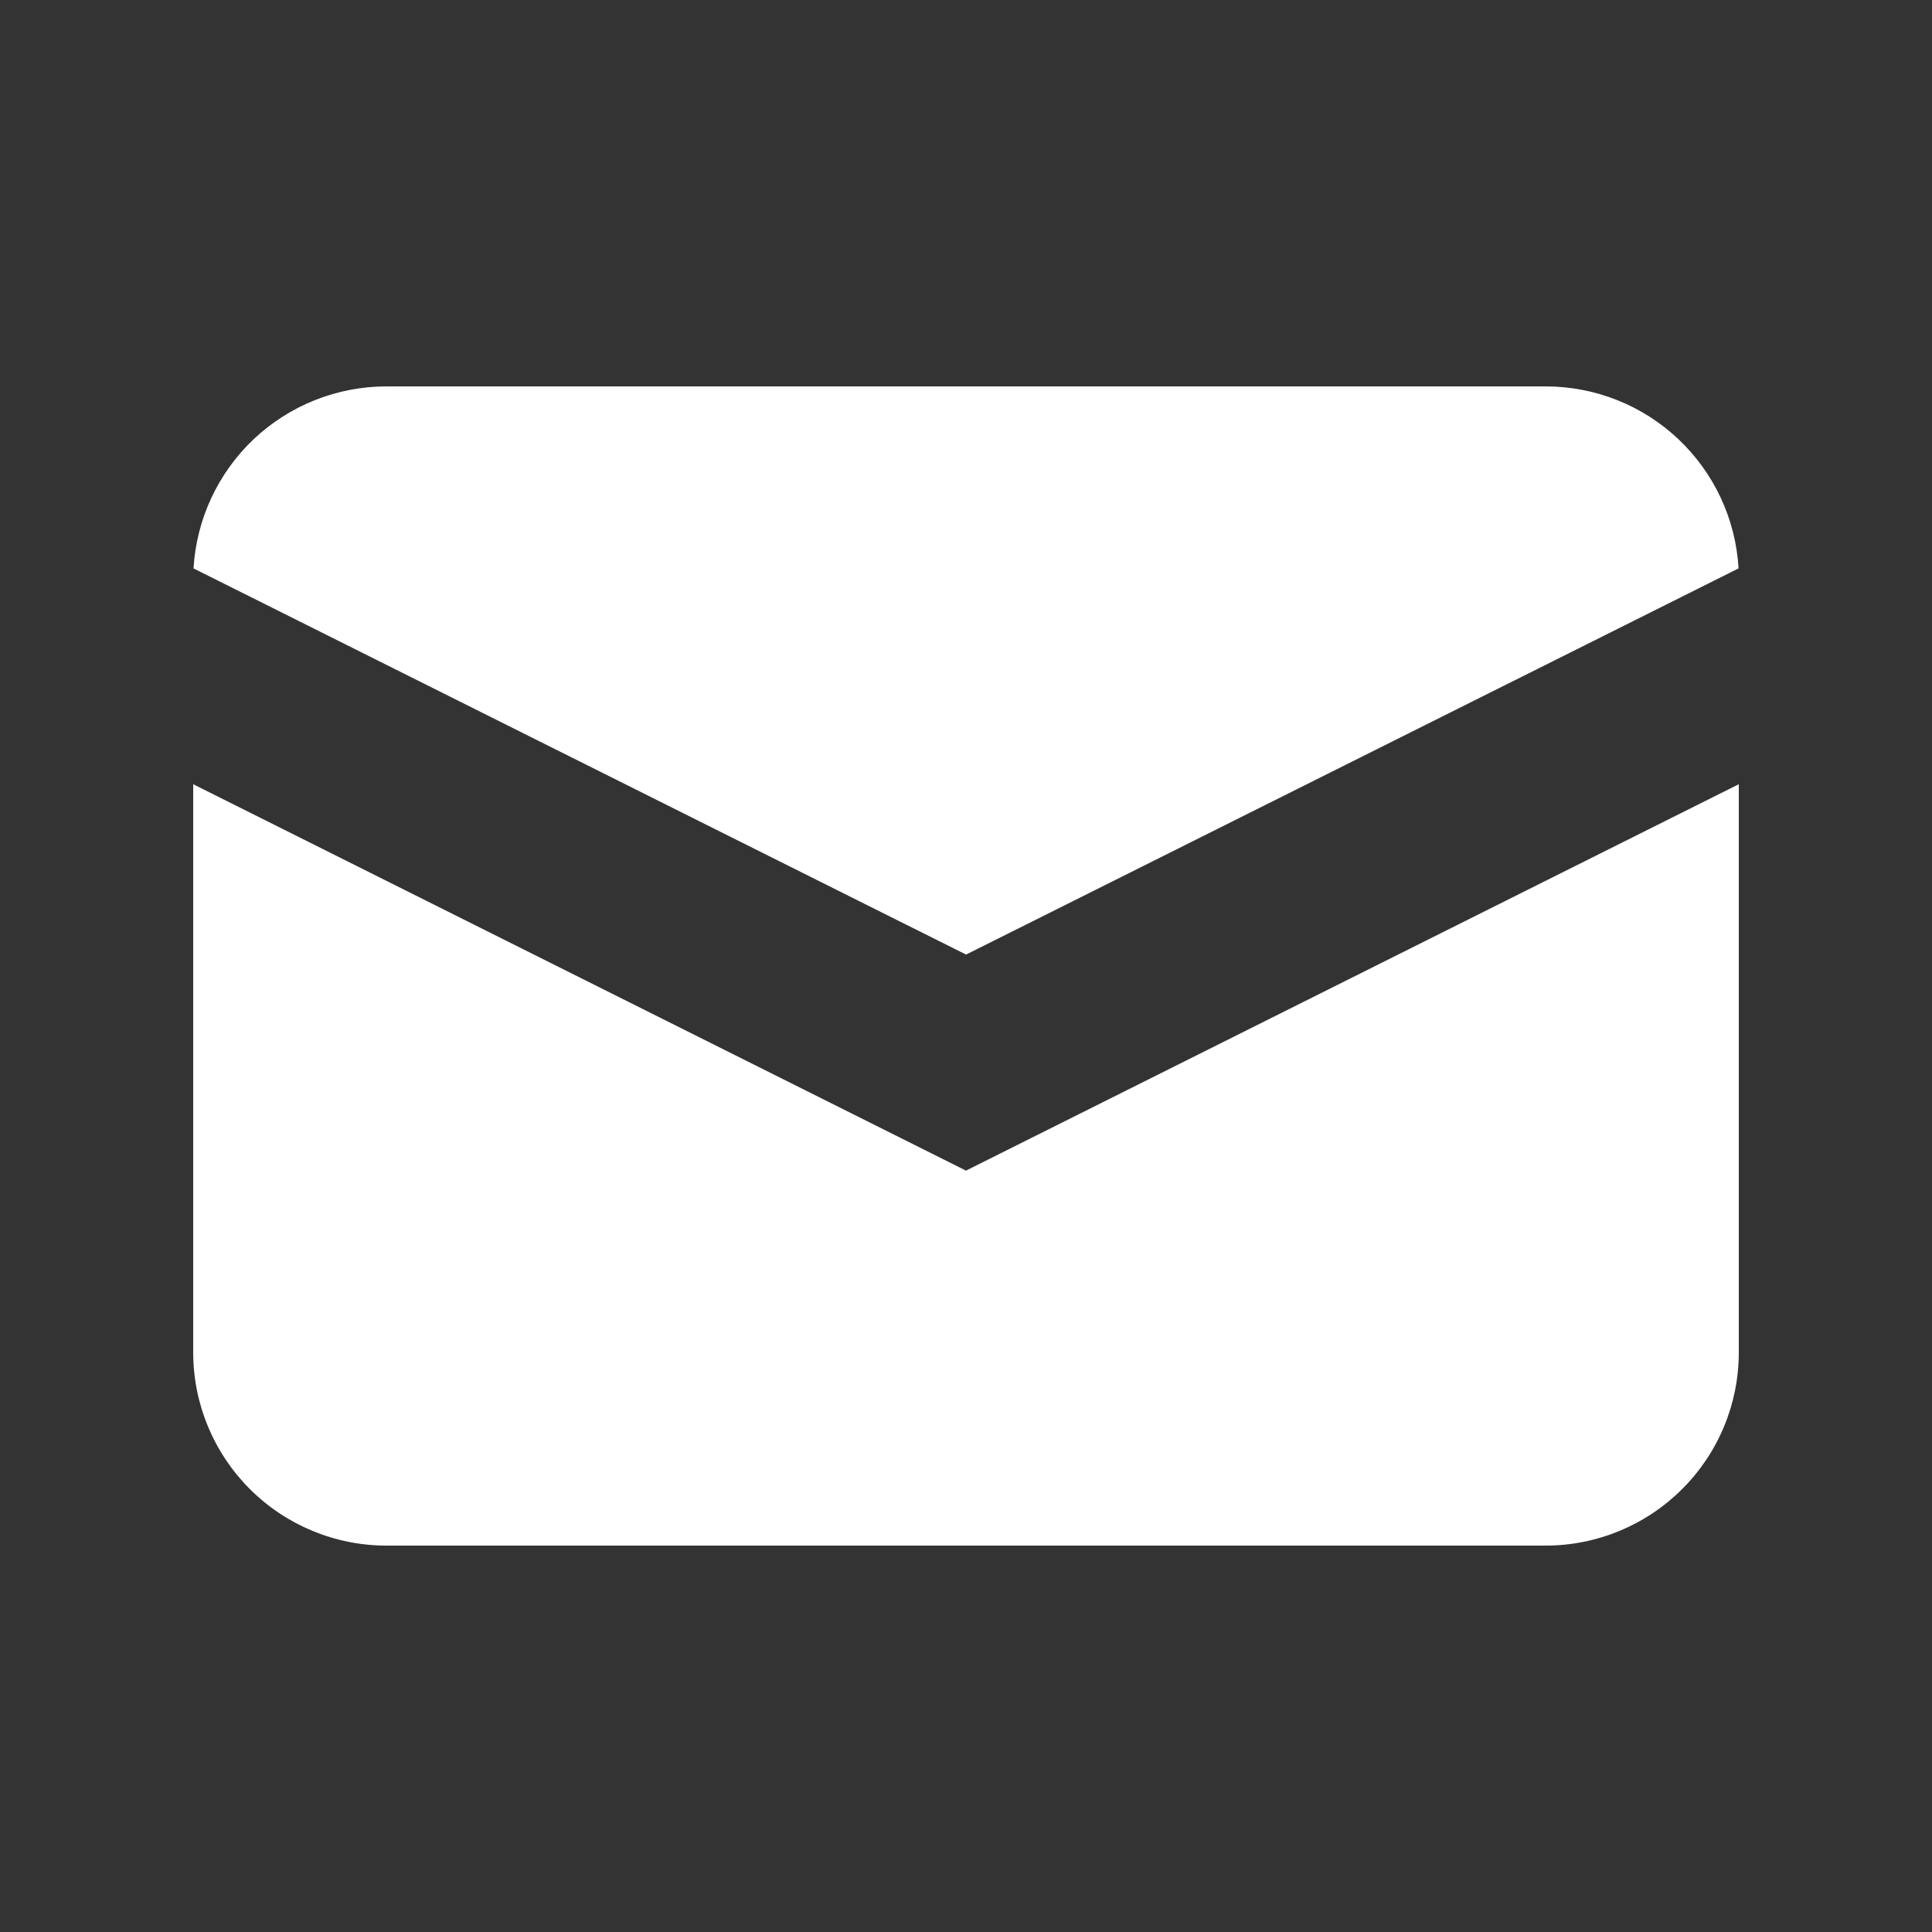
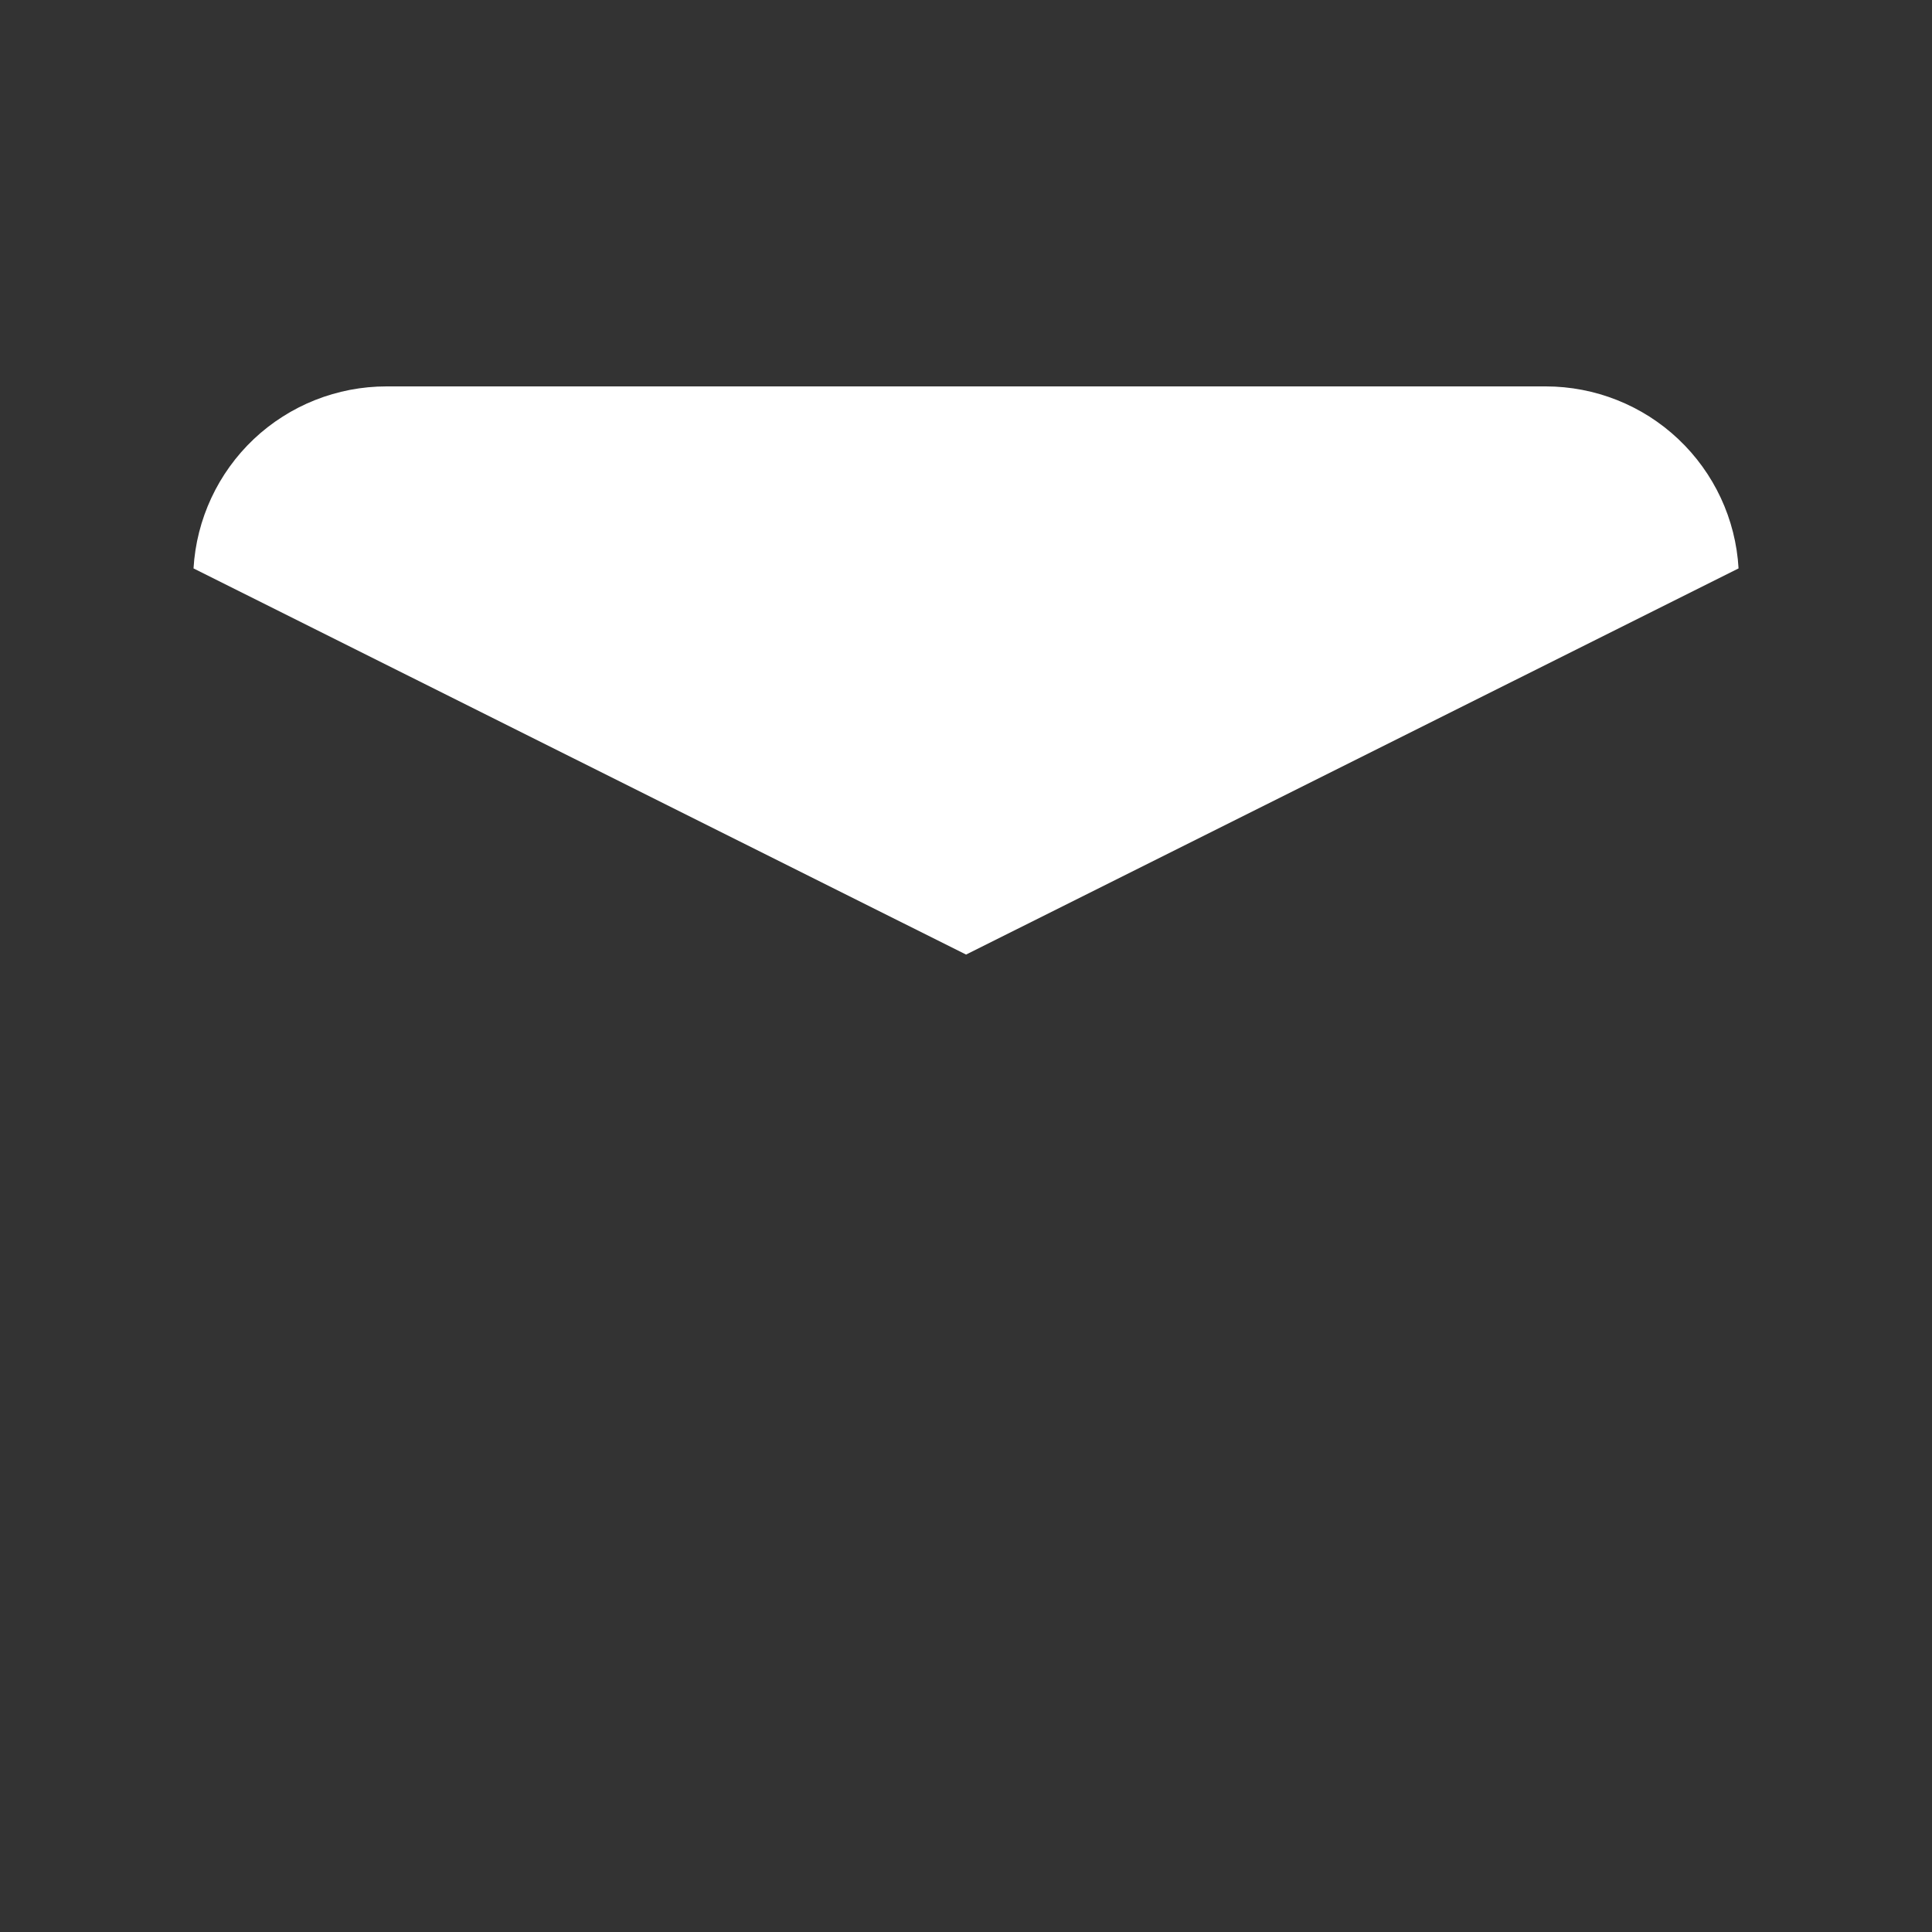
<svg xmlns="http://www.w3.org/2000/svg" width="24" height="24" viewBox="0 0 24 24" fill="none">
  <rect x="0" y="0" width="24" height="24" fill="#333333" stroke="none" />
  <path d="M2.404 7.061L12.001 11.858L21.597 7.061C21.562 6.449 21.294 5.875 20.848 5.454C20.403 5.034 19.813 4.8 19.201 4.8L4.801 4.8C4.188 4.8 3.599 5.034 3.153 5.454C2.708 5.875 2.44 6.449 2.404 7.061Z" fill="white" />
-   <path d="M21.6 9.742L12 14.542L2.4 9.742L2.4 16.8C2.4 17.437 2.653 18.047 3.103 18.497C3.553 18.947 4.164 19.2 4.8 19.2L19.2 19.2C19.837 19.2 20.447 18.947 20.897 18.497C21.348 18.047 21.6 17.437 21.6 16.8V9.742Z" fill="white" />
</svg>